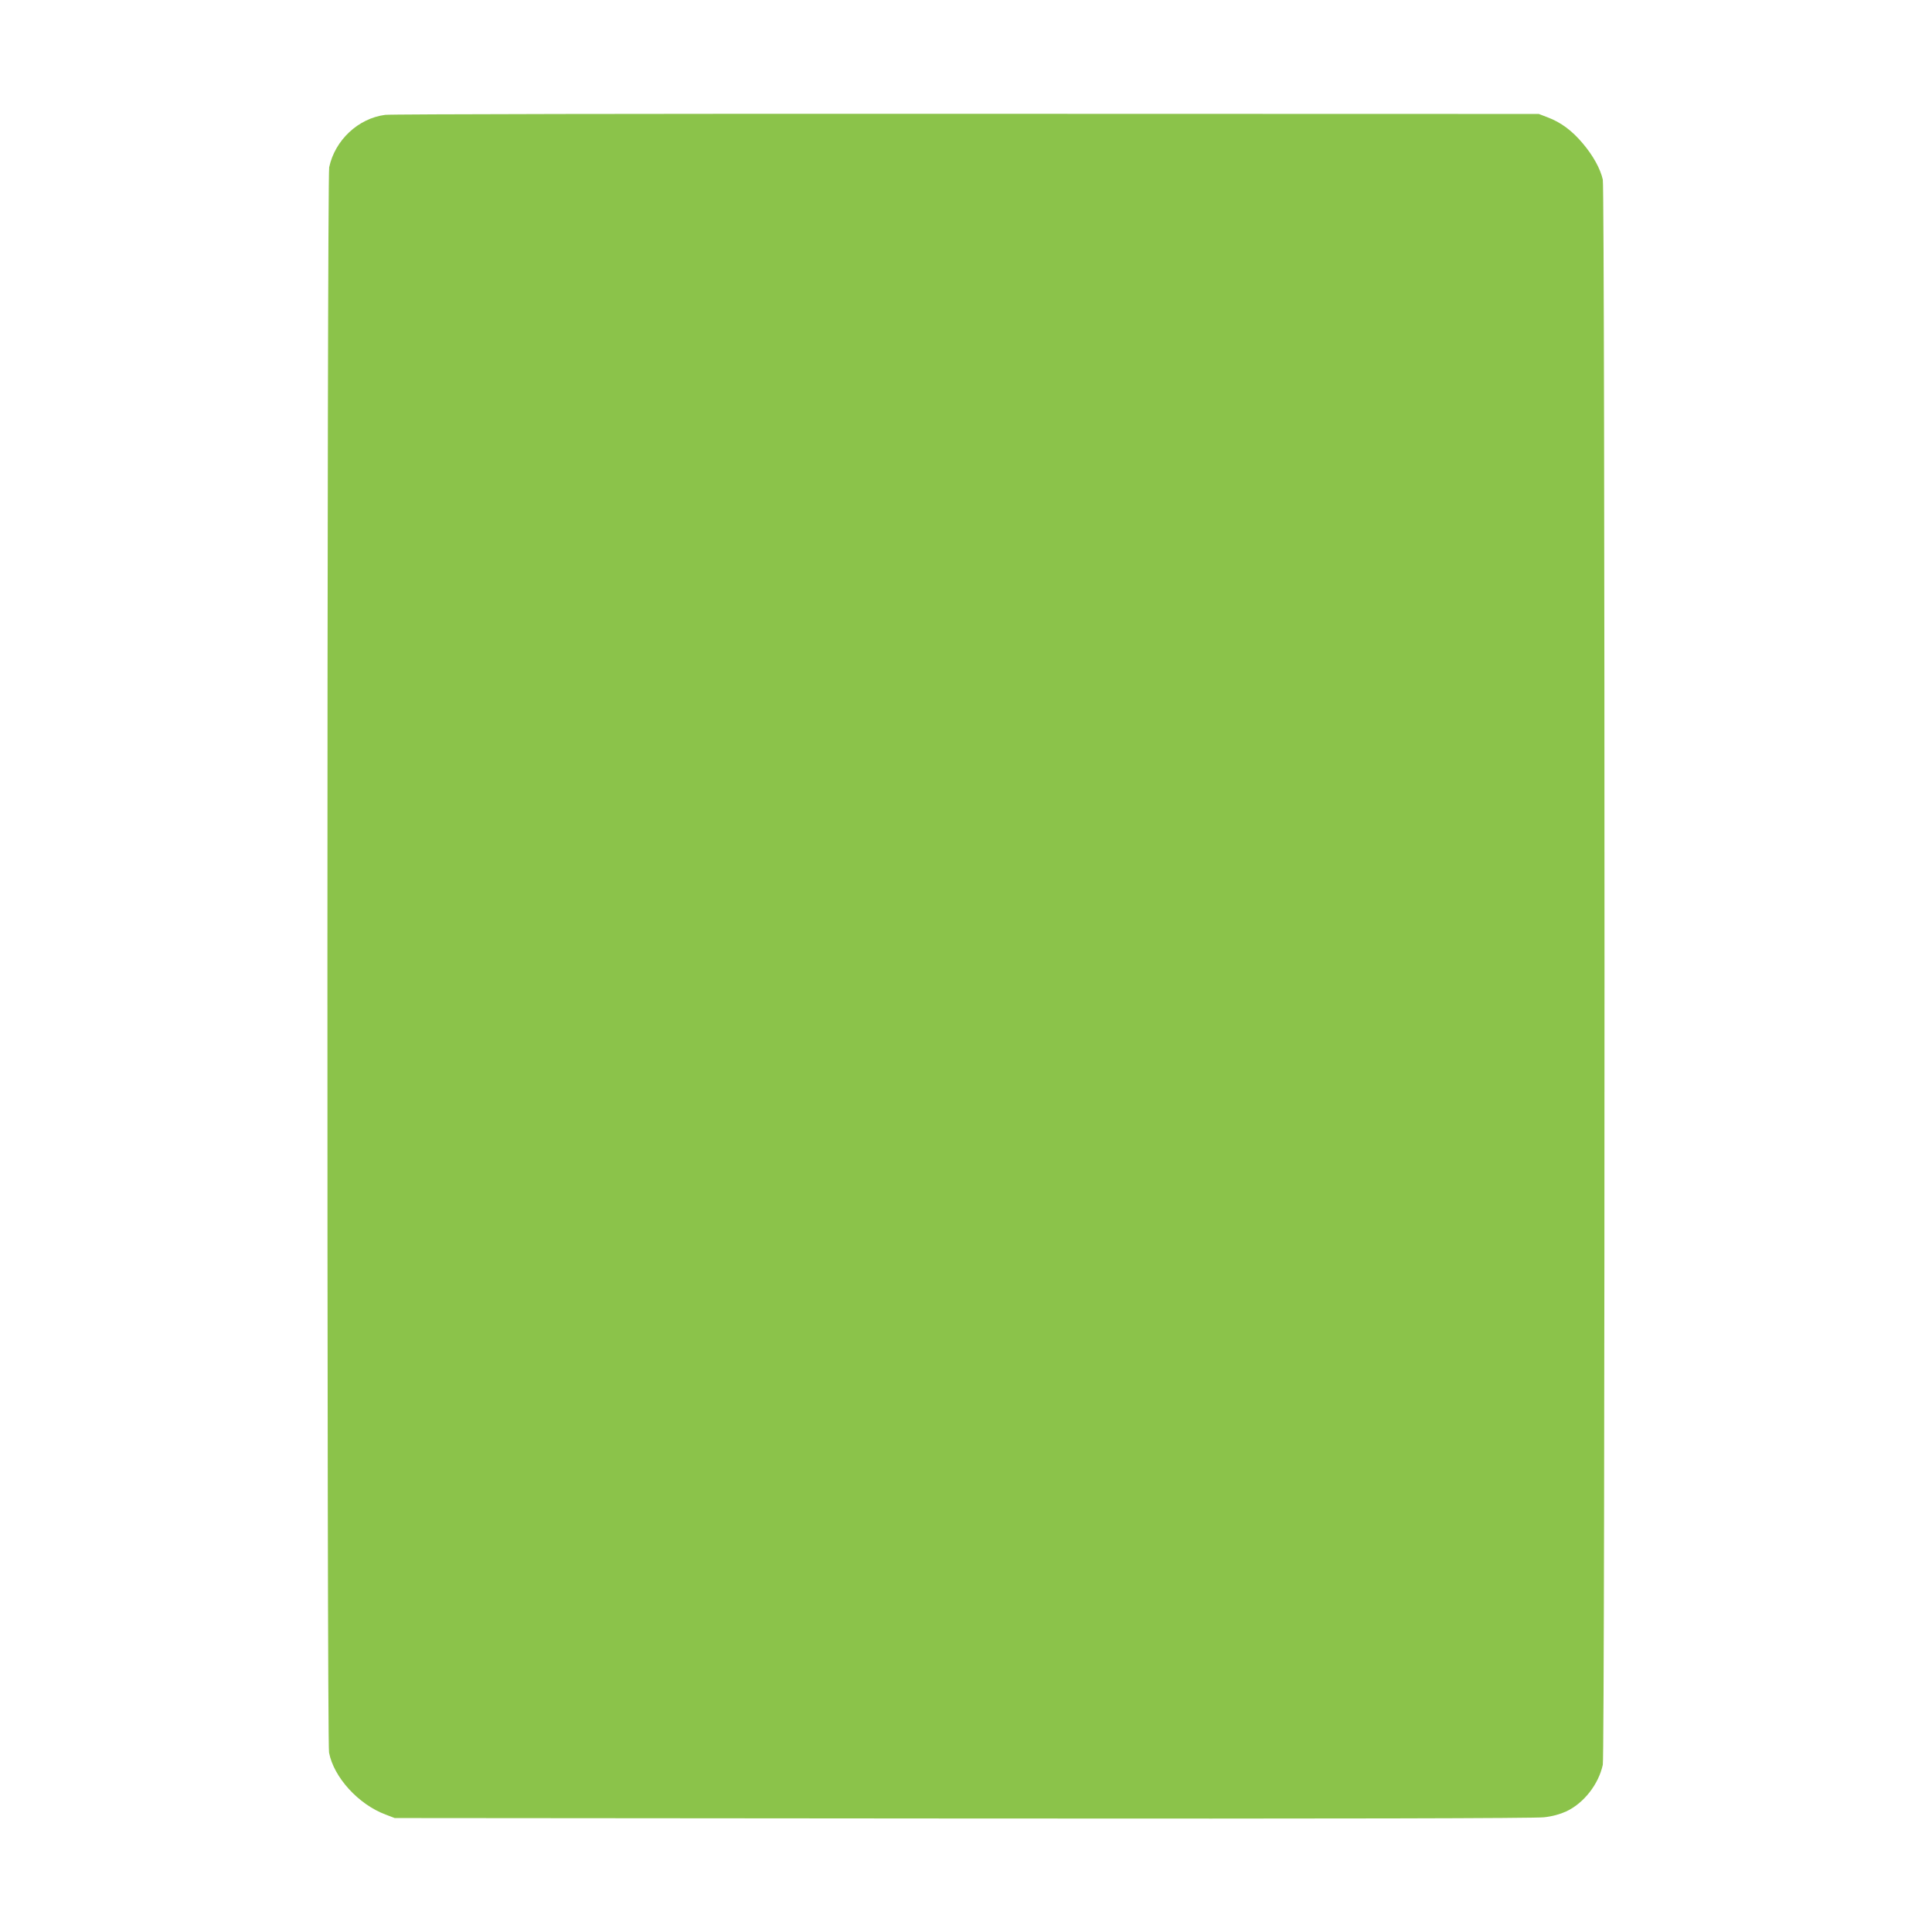
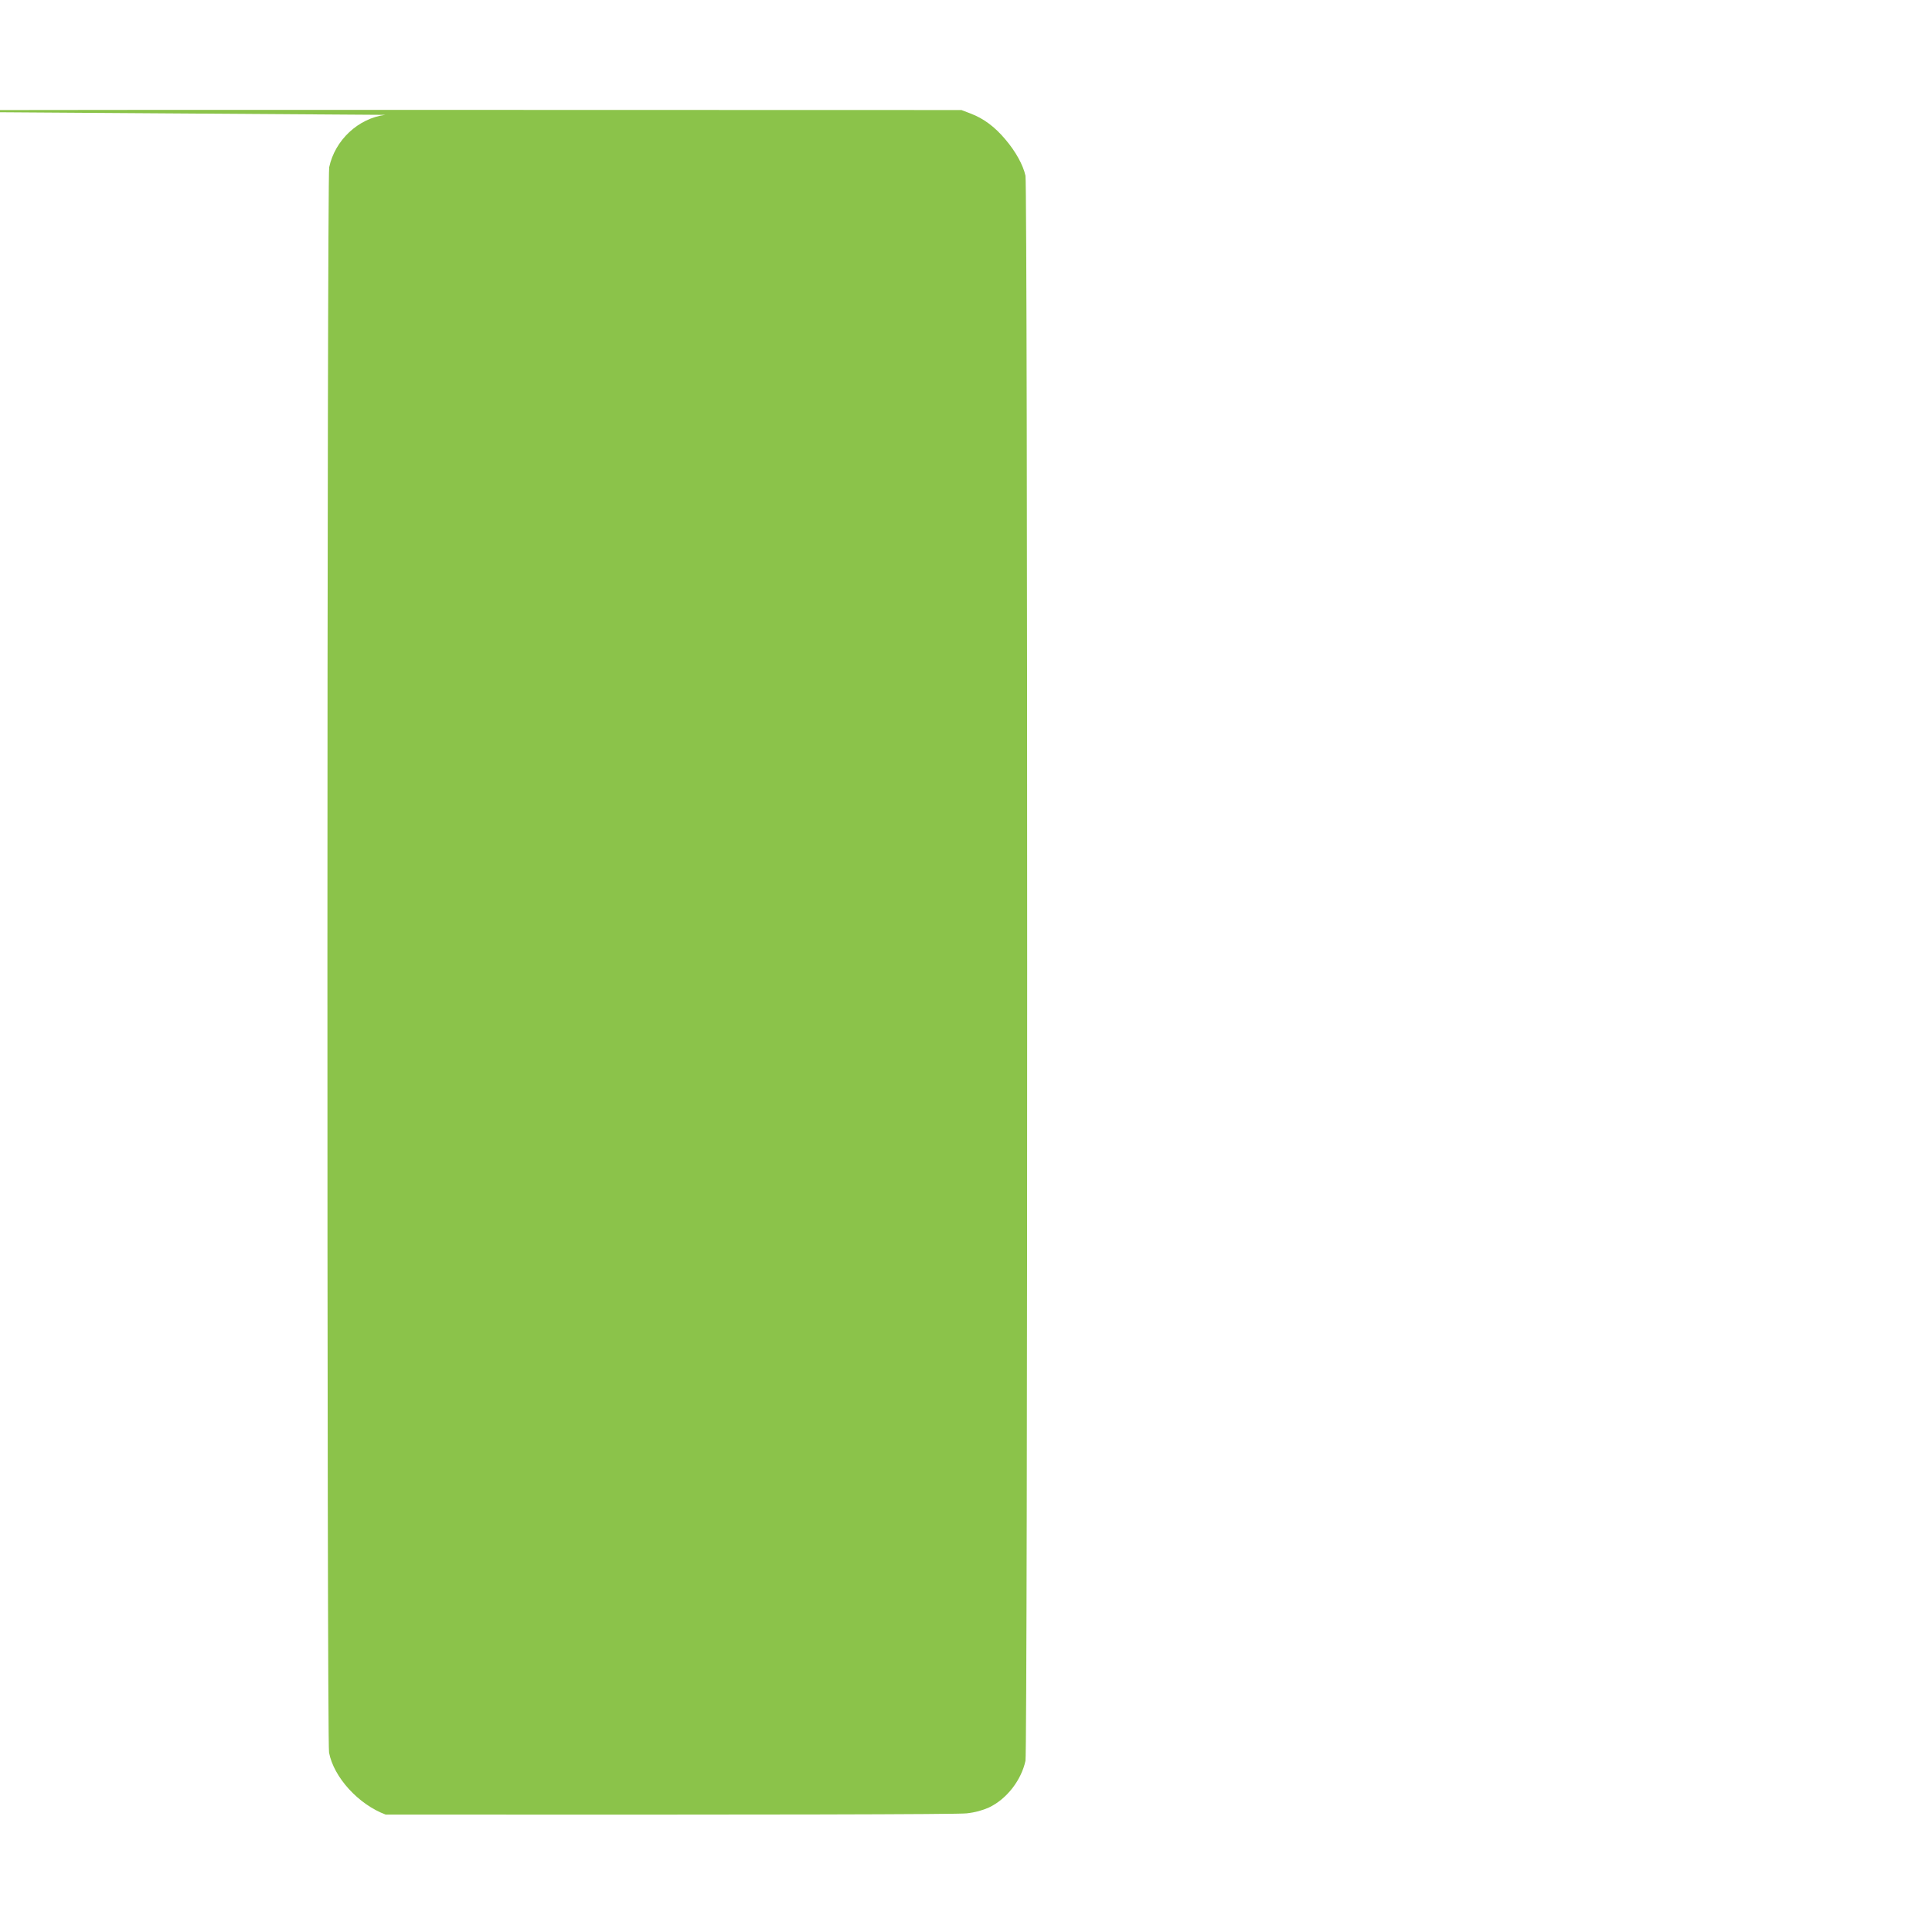
<svg xmlns="http://www.w3.org/2000/svg" version="1.0" width="1280pt" height="1280pt" viewBox="0 0 1280 1280" preserveAspectRatio="xMidYMid meet">
  <g transform="translate(0,1280) scale(0.1,-0.1)" fill="#8bc34a" stroke="none">
-     <path d="M2552 12039 c-179 -23 -333 -168 -371 -347 -15 -71 -16 -10423 -1 -10503 31 -164 195 -344 375 -411 l60 -23 3765 -3 c2495 -2 3793 1 3849 8 56 6 106 20 148 39 117 55 214 180 242 309 15 72 15 10436 0 10502 -16 72 -65 160 -132 239 -71 85 -145 140 -232 173 l-60 23 -3790 1 c-2084 1 -3819 -2 -3853 -7z" />
+     <path d="M2552 12039 c-179 -23 -333 -168 -371 -347 -15 -71 -16 -10423 -1 -10503 31 -164 195 -344 375 -411 c2495 -2 3793 1 3849 8 56 6 106 20 148 39 117 55 214 180 242 309 15 72 15 10436 0 10502 -16 72 -65 160 -132 239 -71 85 -145 140 -232 173 l-60 23 -3790 1 c-2084 1 -3819 -2 -3853 -7z" />
  </g>
</svg>